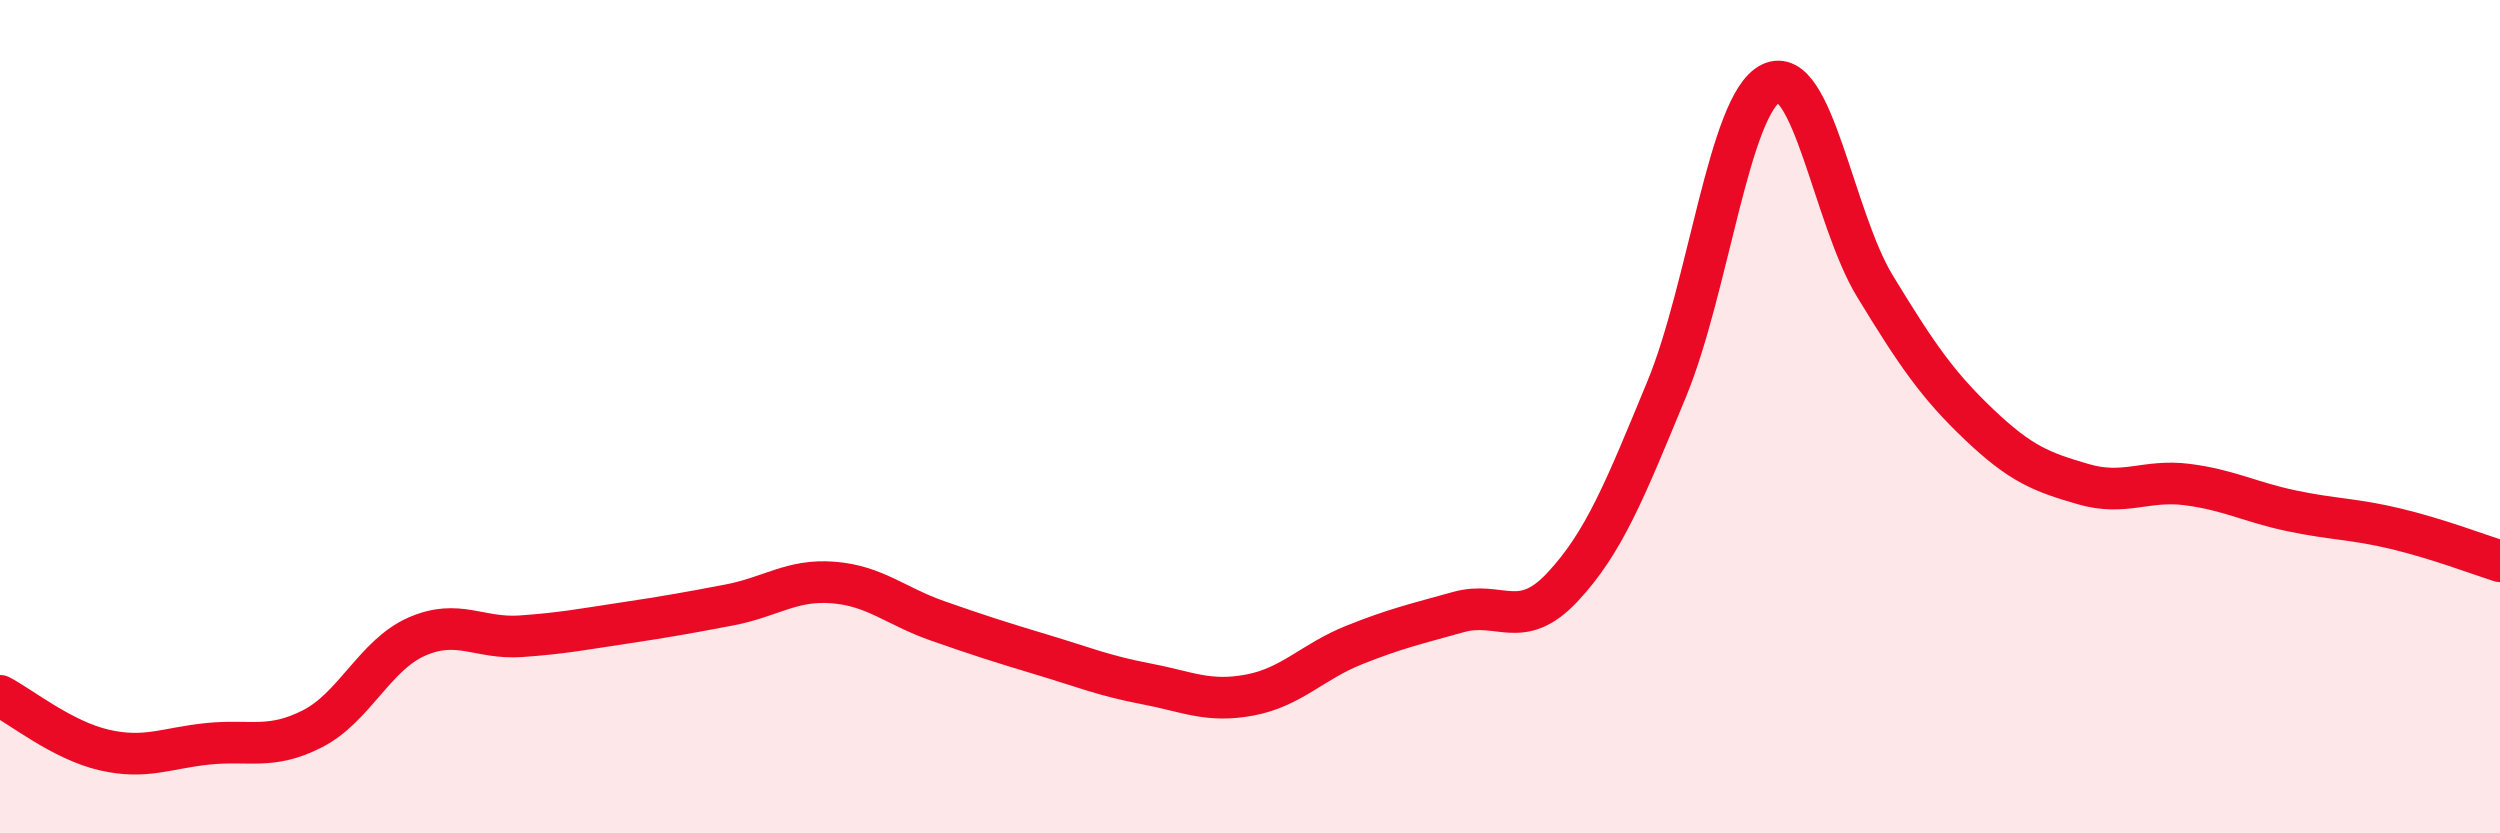
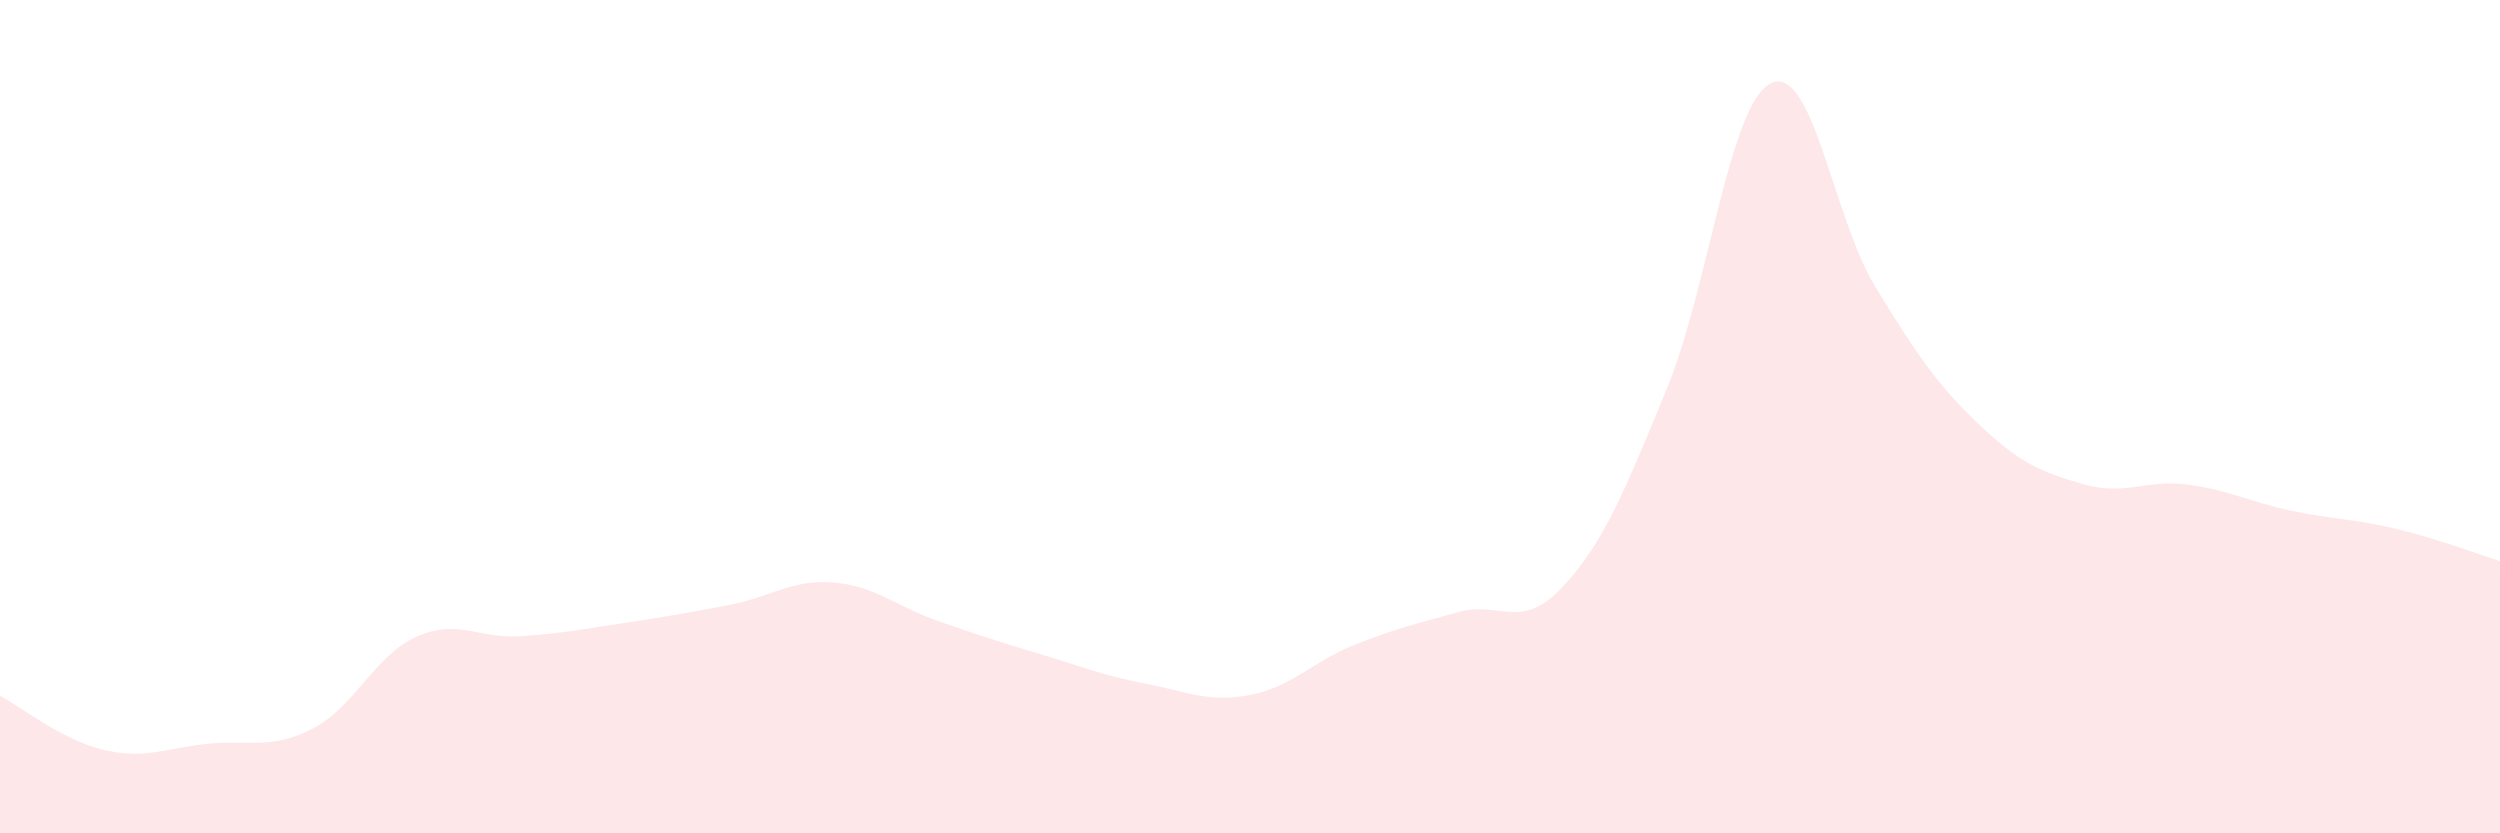
<svg xmlns="http://www.w3.org/2000/svg" width="60" height="20" viewBox="0 0 60 20">
  <path d="M 0,16.7 C 0.5,16.96 1.5,17.77 2.5,18 C 3.5,18.23 4,17.95 5,17.85 C 6,17.75 6.5,18 7.5,17.49 C 8.5,16.98 9,15.72 10,15.28 C 11,14.84 11.5,15.34 12.5,15.27 C 13.5,15.2 14,15.1 15,14.95 C 16,14.8 16.5,14.71 17.5,14.52 C 18.5,14.33 19,13.9 20,13.98 C 21,14.06 21.5,14.55 22.5,14.9 C 23.5,15.25 24,15.41 25,15.71 C 26,16.01 26.5,16.22 27.5,16.41 C 28.5,16.6 29,16.87 30,16.68 C 31,16.49 31.5,15.88 32.5,15.48 C 33.5,15.08 34,14.97 35,14.69 C 36,14.41 36.5,15.16 37.5,14.09 C 38.5,13.02 39,11.76 40,9.34 C 41,6.92 41.5,2.49 42.5,2 C 43.5,1.51 44,5.23 45,6.87 C 46,8.51 46.5,9.24 47.5,10.19 C 48.5,11.14 49,11.33 50,11.62 C 51,11.91 51.5,11.5 52.5,11.63 C 53.5,11.76 54,12.05 55,12.26 C 56,12.47 56.5,12.45 57.5,12.69 C 58.5,12.93 59.5,13.31 60,13.47L60 20L0 20Z" fill="#EB0A25" opacity="0.1" stroke-linecap="round" stroke-linejoin="round" />
-   <path d="M 0,16.7 C 0.5,16.96 1.5,17.77 2.5,18 C 3.5,18.23 4,17.95 5,17.85 C 6,17.75 6.5,18 7.5,17.49 C 8.5,16.98 9,15.72 10,15.28 C 11,14.84 11.5,15.34 12.5,15.27 C 13.5,15.2 14,15.1 15,14.95 C 16,14.8 16.5,14.71 17.5,14.52 C 18.5,14.33 19,13.9 20,13.98 C 21,14.06 21.5,14.55 22.5,14.9 C 23.5,15.25 24,15.41 25,15.71 C 26,16.01 26.5,16.22 27.5,16.41 C 28.5,16.6 29,16.87 30,16.68 C 31,16.49 31.5,15.88 32.5,15.48 C 33.5,15.08 34,14.97 35,14.69 C 36,14.41 36.5,15.16 37.5,14.09 C 38.5,13.02 39,11.76 40,9.34 C 41,6.92 41.5,2.49 42.5,2 C 43.5,1.51 44,5.23 45,6.87 C 46,8.51 46.5,9.24 47.5,10.19 C 48.5,11.14 49,11.33 50,11.62 C 51,11.91 51.5,11.5 52.5,11.63 C 53.5,11.76 54,12.05 55,12.26 C 56,12.47 56.5,12.45 57.5,12.69 C 58.5,12.93 59.5,13.31 60,13.47" stroke="#EB0A25" stroke-width="1" fill="none" stroke-linecap="round" stroke-linejoin="round" />
</svg>